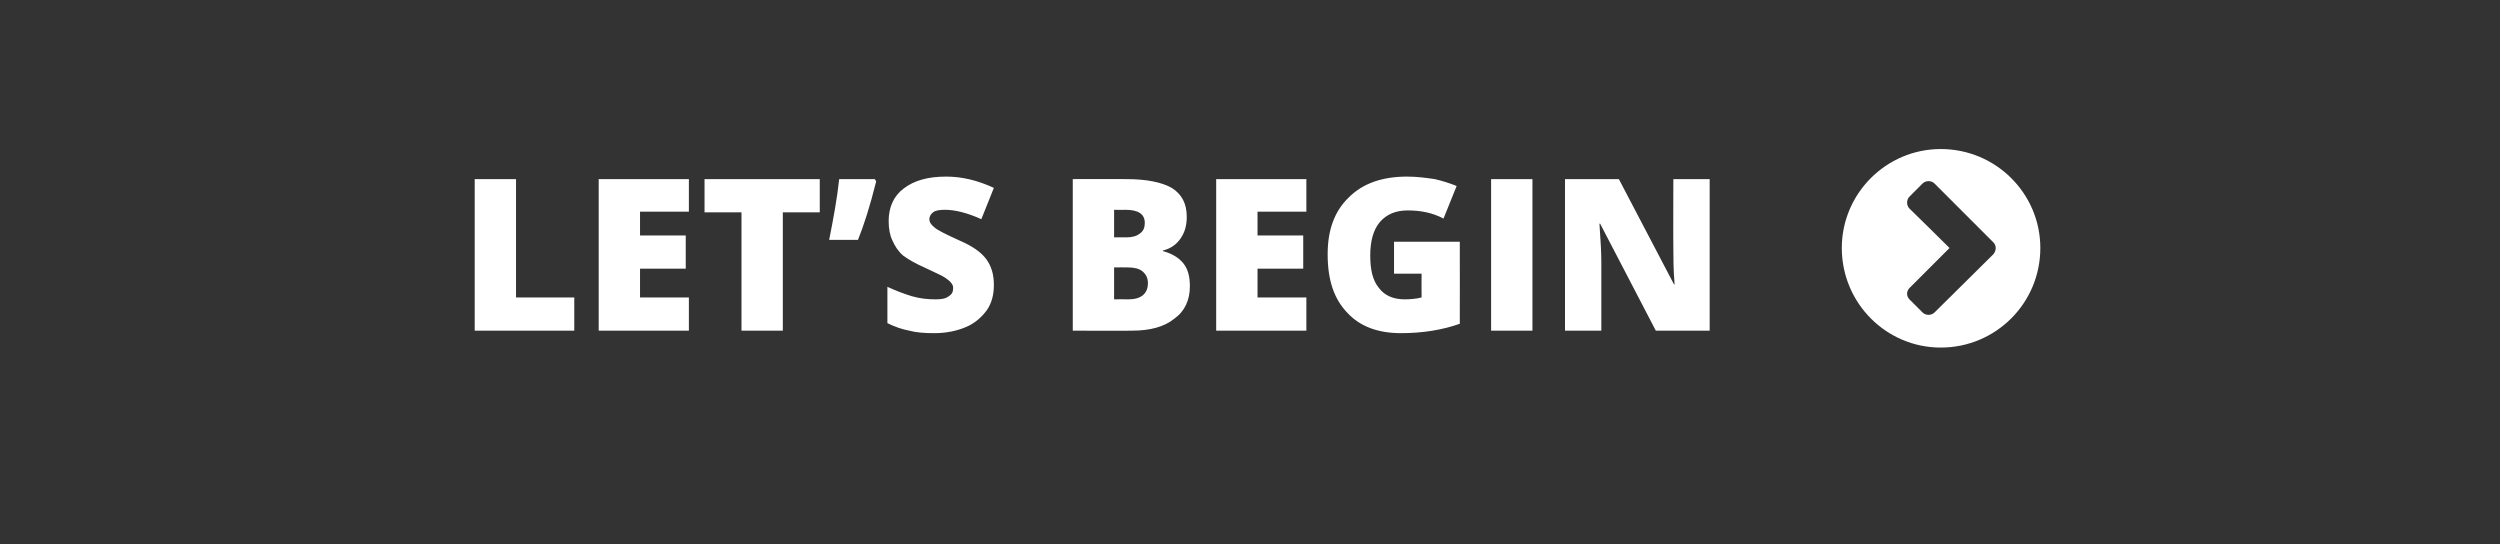
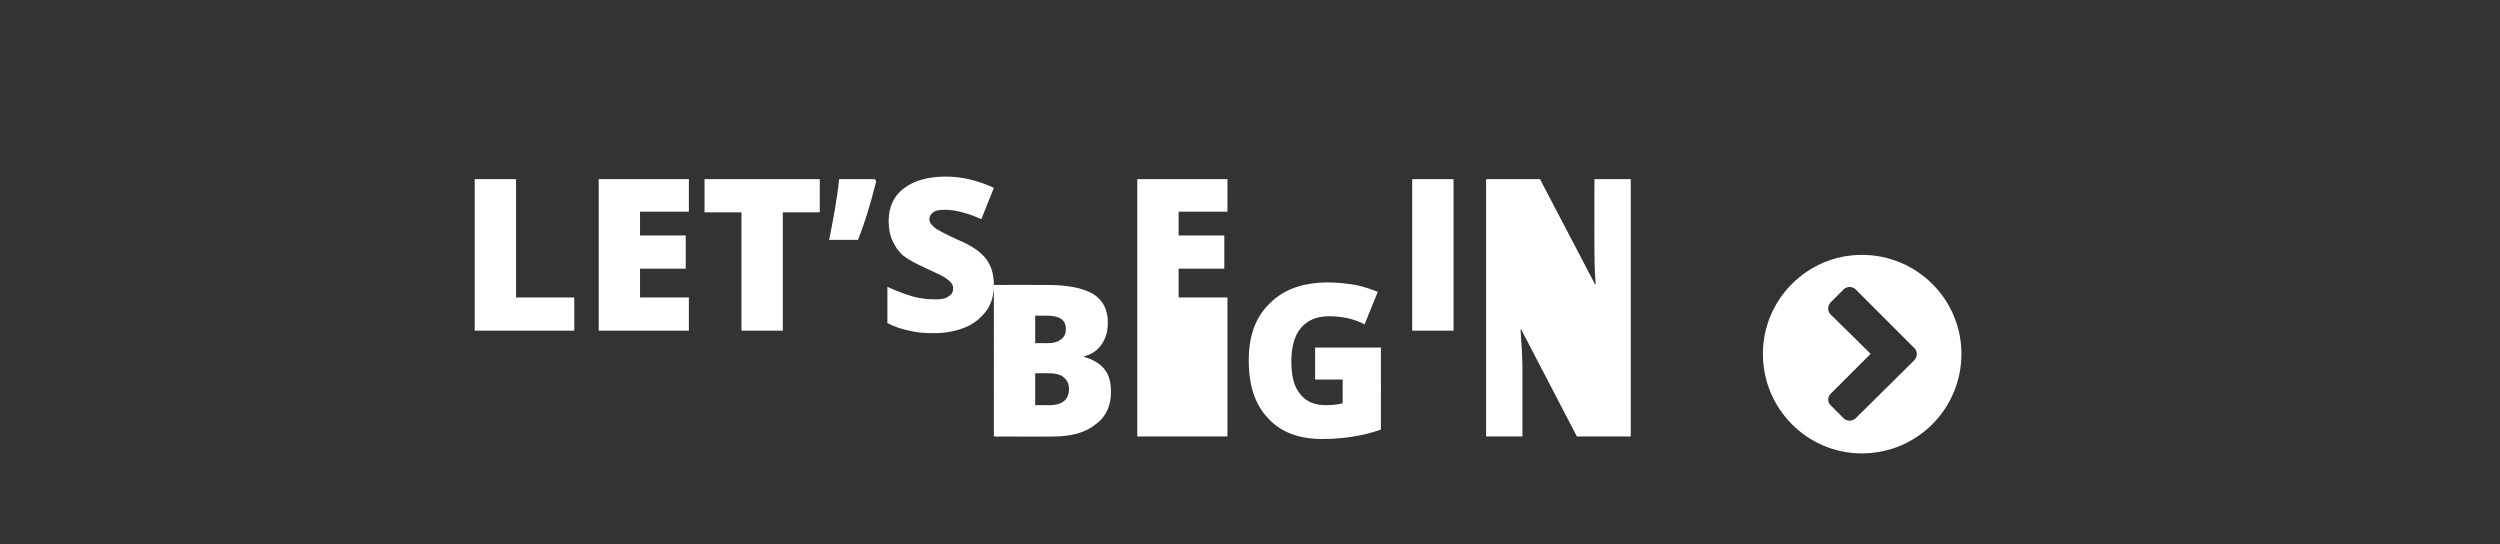
<svg xmlns="http://www.w3.org/2000/svg" version="1.1" width="399.2px" height="86.9px" viewBox="0 -1 399.2 86.9" style="top:-1px">
  <rect x="0" y="-1" width="399.2" height="86.9" fill="#333333" stroke="none" />
  <desc>LET’S BEGIN </desc>
  <defs />
  <g id="Polygon13937">
-     <path d="m75.8 51.8V27.6h6.6v18.9h9.3v5.3H75.8zm34.2 0H95.6V27.6H110v5.2h-7.8v3.8h7.3v5.3h-7.3v4.6h7.8v5.3zm15 0h-6.6V32.9h-5.9v-5.3h18.4v5.3H125v18.9zm14.7-24.2s.22.36.2.4c-1 4-2 7.1-2.9 9.3h-4.6c.7-3.5 1.3-6.8 1.6-9.7h5.7zm19 16.9c0 1.5-.3 2.8-1.1 4c-.8 1.1-1.9 2.1-3.3 2.7c-1.4.6-3.1 1-5.1 1c-1.6 0-2.9-.1-4-.4c-1.1-.2-2.3-.6-3.5-1.2v-5.8c1.3.6 2.6 1.1 3.9 1.5c1.4.4 2.6.5 3.8.5c.9 0 1.6-.1 2.1-.5c.5-.3.7-.7.7-1.3c0-.3-.1-.6-.3-.8c-.2-.3-.5-.5-.9-.8c-.4-.3-1.5-.8-3.2-1.6c-1.6-.7-2.8-1.4-3.6-2c-.8-.7-1.3-1.5-1.7-2.4c-.4-.8-.6-1.9-.6-3.1c0-2.2.8-4 2.4-5.2c1.7-1.3 3.9-1.9 6.8-1.9c2.5 0 5 .6 7.6 1.8l-2 5c-2.2-1-4.2-1.5-5.8-1.5c-.9 0-1.5.1-1.9.4c-.4.3-.6.7-.6 1.1c0 .5.3.9.8 1.3c.4.4 1.8 1.1 4 2.1c2.1.9 3.5 1.9 4.3 3c.8 1.1 1.2 2.4 1.2 4.1zm12.6-16.9s8.49-.03 8.5 0c3.3 0 5.7.5 7.3 1.4c1.6 1 2.4 2.5 2.4 4.6c0 1.4-.3 2.5-1 3.5c-.7 1-1.6 1.6-2.8 1.9v.1c1.5.4 2.6 1.1 3.3 2c.7.9 1 2.1 1 3.6c0 2.2-.8 4-2.5 5.2c-1.6 1.3-3.9 1.9-6.7 1.9c-.03.04-9.5 0-9.5 0V27.6zm6.6 9.3s1.96-.02 2 0c.9 0 1.6-.2 2.1-.6c.6-.4.8-1 .8-1.7c0-1.4-1-2.1-3.1-2.1c.03.03-1.8 0-1.8 0v4.4zm0 4.8v5.1s2.29-.03 2.3 0c2 0 3.1-.9 3.1-2.6c0-.8-.3-1.4-.9-1.9c-.5-.4-1.3-.6-2.3-.6c-.04-.02-2.2 0-2.2 0zm30.7 10.1h-14.4V27.6h14.4v5.2h-7.8v3.8h7.3v5.3h-7.3v4.6h7.8v5.3zm14-14.2h10.5s.02 13.11 0 13.1c-2.8 1-6 1.5-9.4 1.5c-3.7 0-6.6-1.1-8.6-3.3c-2.1-2.2-3.1-5.2-3.1-9.3c0-3.9 1.1-6.9 3.4-9.1c2.2-2.2 5.3-3.3 9.3-3.3c1.6 0 3 .2 4.4.4c1.3.3 2.5.7 3.5 1.1l-2.1 5.2c-1.7-.9-3.6-1.3-5.7-1.3c-1.9 0-3.4.6-4.5 1.9c-1 1.2-1.5 3-1.5 5.3c0 2.3.4 4 1.4 5.2c.9 1.2 2.3 1.8 4.1 1.8c1 0 1.9-.1 2.7-.3c-.03-.01 0-3.8 0-3.8h-4.4v-5.1zm15.5 14.2V27.6h6.6v24.2h-6.6zm34.9 0h-8.6l-8.9-17.1s-.1.04-.1 0c.2 2.7.3 4.8.3 6.2v10.9h-5.8V27.6h8.6l8.8 16.8s.1.03.1 0c-.2-2.4-.2-4.4-.2-5.9c-.03.04 0-10.9 0-10.9h5.8v24.2zm45.3-12.2c.5-.6.5-1.4 0-1.9l-9.4-9.4c-.5-.5-1.4-.5-1.9 0l-2.1 2.1c-.5.5-.5 1.4 0 1.9c.02-.02 6.4 6.3 6.4 6.3c0 0-6.38 6.36-6.4 6.4c-.5.5-.5 1.3 0 1.8l2.1 2.1c.5.5 1.4.5 1.9 0l9.4-9.3zm-8.4 14.9c-8.7 0-15.8-7.1-15.8-15.9c0-8.7 7.1-15.8 15.8-15.8c8.8 0 15.9 7.1 15.9 15.8c0 8.8-7.1 15.9-15.9 15.9z" stroke="none" fill="#fff" />
+     <path d="m75.8 51.8V27.6h6.6v18.9h9.3v5.3H75.8zm34.2 0H95.6V27.6H110v5.2h-7.8v3.8h7.3v5.3h-7.3v4.6h7.8v5.3zm15 0h-6.6V32.9h-5.9v-5.3h18.4v5.3H125v18.9zm14.7-24.2s.22.36.2.4c-1 4-2 7.1-2.9 9.3h-4.6c.7-3.5 1.3-6.8 1.6-9.7h5.7zm19 16.9c0 1.5-.3 2.8-1.1 4c-.8 1.1-1.9 2.1-3.3 2.7c-1.4.6-3.1 1-5.1 1c-1.6 0-2.9-.1-4-.4c-1.1-.2-2.3-.6-3.5-1.2v-5.8c1.3.6 2.6 1.1 3.9 1.5c1.4.4 2.6.5 3.8.5c.9 0 1.6-.1 2.1-.5c.5-.3.7-.7.7-1.3c0-.3-.1-.6-.3-.8c-.2-.3-.5-.5-.9-.8c-.4-.3-1.5-.8-3.2-1.6c-1.6-.7-2.8-1.4-3.6-2c-.8-.7-1.3-1.5-1.7-2.4c-.4-.8-.6-1.9-.6-3.1c0-2.2.8-4 2.4-5.2c1.7-1.3 3.9-1.9 6.8-1.9c2.5 0 5 .6 7.6 1.8l-2 5c-2.2-1-4.2-1.5-5.8-1.5c-.9 0-1.5.1-1.9.4c-.4.3-.6.7-.6 1.1c0 .5.3.9.8 1.3c.4.4 1.8 1.1 4 2.1c2.1.9 3.5 1.9 4.3 3c.8 1.1 1.2 2.4 1.2 4.1zs8.49-.03 8.5 0c3.3 0 5.7.5 7.3 1.4c1.6 1 2.4 2.5 2.4 4.6c0 1.4-.3 2.5-1 3.5c-.7 1-1.6 1.6-2.8 1.9v.1c1.5.4 2.6 1.1 3.3 2c.7.9 1 2.1 1 3.6c0 2.2-.8 4-2.5 5.2c-1.6 1.3-3.9 1.9-6.7 1.9c-.03.04-9.5 0-9.5 0V27.6zm6.6 9.3s1.96-.02 2 0c.9 0 1.6-.2 2.1-.6c.6-.4.8-1 .8-1.7c0-1.4-1-2.1-3.1-2.1c.03.03-1.8 0-1.8 0v4.4zm0 4.8v5.1s2.29-.03 2.3 0c2 0 3.1-.9 3.1-2.6c0-.8-.3-1.4-.9-1.9c-.5-.4-1.3-.6-2.3-.6c-.04-.02-2.2 0-2.2 0zm30.7 10.1h-14.4V27.6h14.4v5.2h-7.8v3.8h7.3v5.3h-7.3v4.6h7.8v5.3zm14-14.2h10.5s.02 13.11 0 13.1c-2.8 1-6 1.5-9.4 1.5c-3.7 0-6.6-1.1-8.6-3.3c-2.1-2.2-3.1-5.2-3.1-9.3c0-3.9 1.1-6.9 3.4-9.1c2.2-2.2 5.3-3.3 9.3-3.3c1.6 0 3 .2 4.4.4c1.3.3 2.5.7 3.5 1.1l-2.1 5.2c-1.7-.9-3.6-1.3-5.7-1.3c-1.9 0-3.4.6-4.5 1.9c-1 1.2-1.5 3-1.5 5.3c0 2.3.4 4 1.4 5.2c.9 1.2 2.3 1.8 4.1 1.8c1 0 1.9-.1 2.7-.3c-.03-.01 0-3.8 0-3.8h-4.4v-5.1zm15.5 14.2V27.6h6.6v24.2h-6.6zm34.9 0h-8.6l-8.9-17.1s-.1.04-.1 0c.2 2.7.3 4.8.3 6.2v10.9h-5.8V27.6h8.6l8.8 16.8s.1.03.1 0c-.2-2.4-.2-4.4-.2-5.9c-.03.04 0-10.9 0-10.9h5.8v24.2zm45.3-12.2c.5-.6.5-1.4 0-1.9l-9.4-9.4c-.5-.5-1.4-.5-1.9 0l-2.1 2.1c-.5.5-.5 1.4 0 1.9c.02-.02 6.4 6.3 6.4 6.3c0 0-6.38 6.36-6.4 6.4c-.5.5-.5 1.3 0 1.8l2.1 2.1c.5.5 1.4.5 1.9 0l9.4-9.3zm-8.4 14.9c-8.7 0-15.8-7.1-15.8-15.9c0-8.7 7.1-15.8 15.8-15.8c8.8 0 15.9 7.1 15.9 15.8c0 8.8-7.1 15.9-15.9 15.9z" stroke="none" fill="#fff" />
  </g>
</svg>